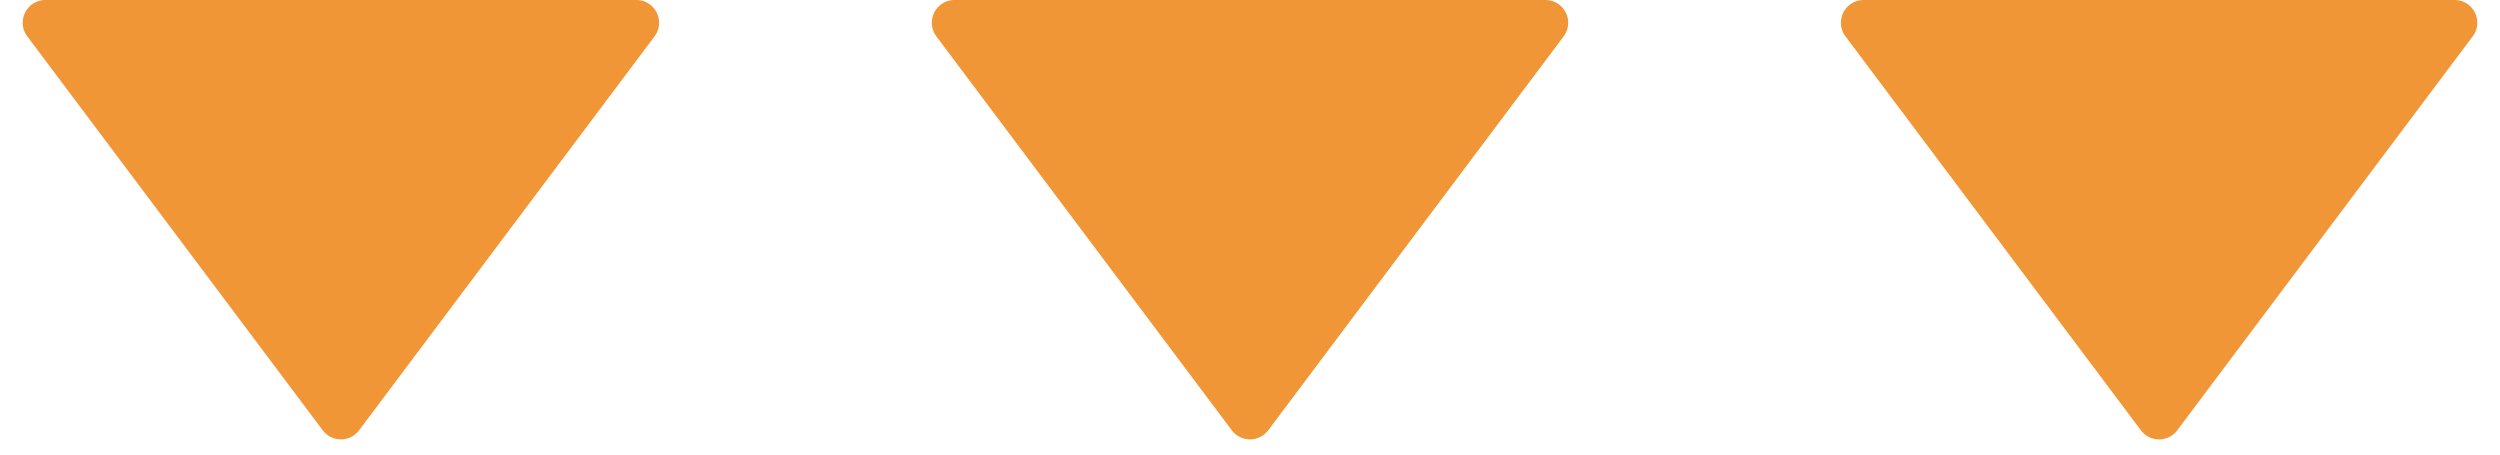
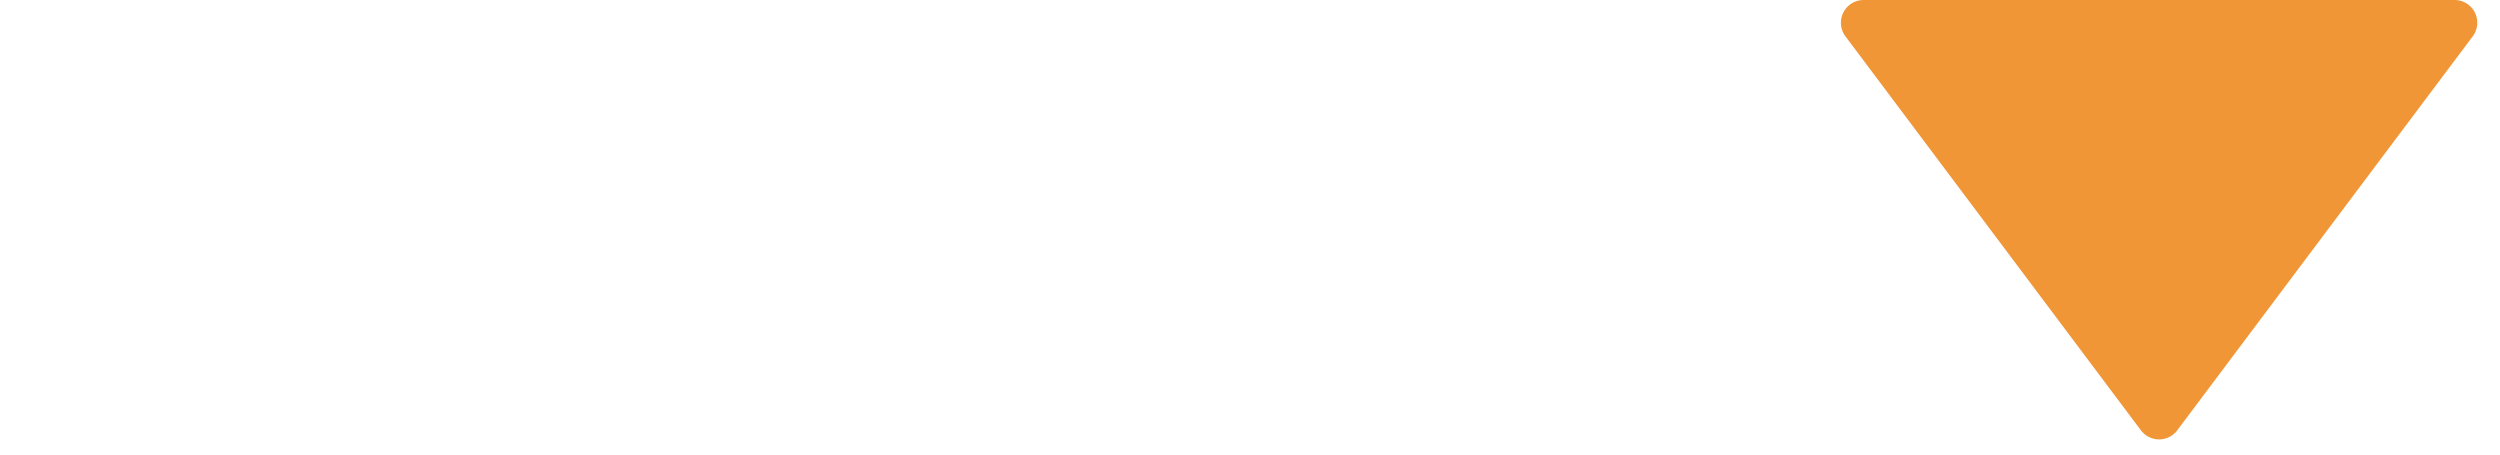
<svg xmlns="http://www.w3.org/2000/svg" width="110" height="20" viewBox="0 0 110 20">
  <g id="グループ_4264" data-name="グループ 4264" transform="translate(-734 -2923)">
-     <path id="多角形_11" data-name="多角形 11" d="M14.2,1.067a1,1,0,0,1,1.6,0L28.8,18.4A1,1,0,0,1,28,20H2a1,1,0,0,1-.8-1.6Z" transform="translate(764 2943) rotate(180)" fill="#f09637" />
-     <path id="多角形_12" data-name="多角形 12" d="M14.2,1.067a1,1,0,0,1,1.6,0L28.8,18.4A1,1,0,0,1,28,20H2a1,1,0,0,1-.8-1.6Z" transform="translate(804 2943) rotate(180)" fill="#f09637" />
    <path id="多角形_13" data-name="多角形 13" d="M14.2,1.067a1,1,0,0,1,1.6,0L28.8,18.4A1,1,0,0,1,28,20H2a1,1,0,0,1-.8-1.6Z" transform="translate(844 2943) rotate(180)" fill="#f09637" />
  </g>
</svg>